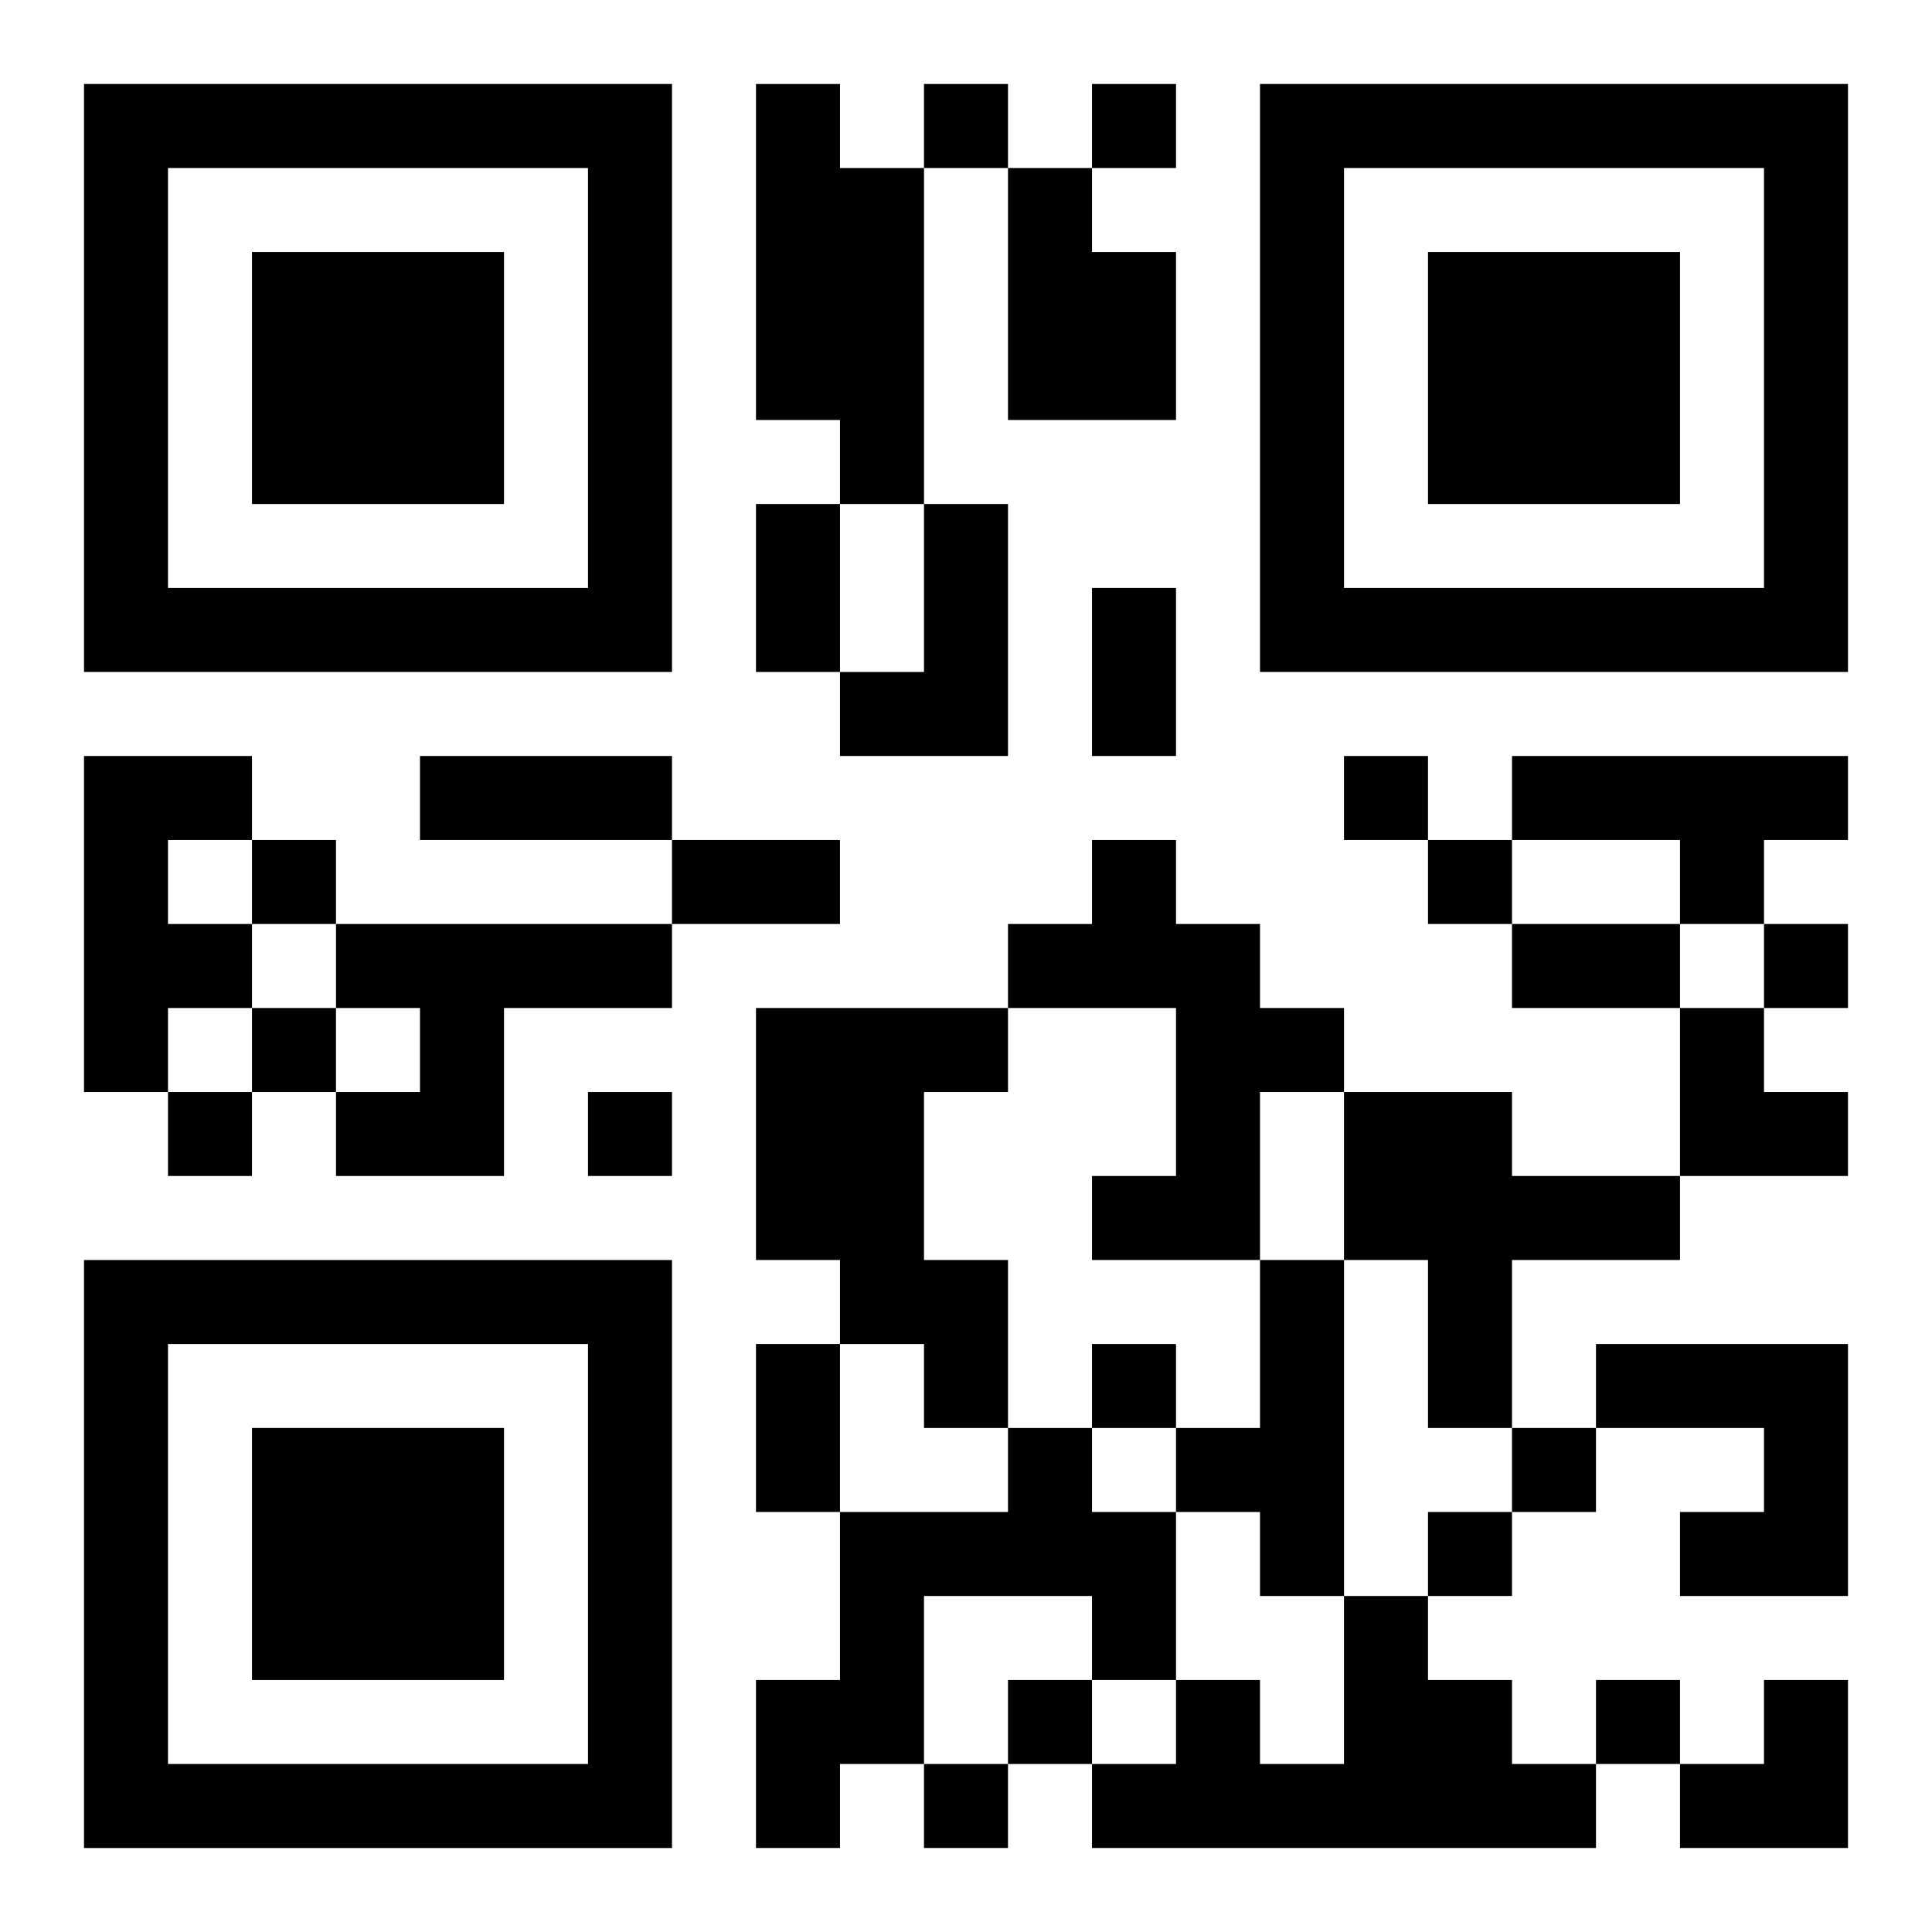
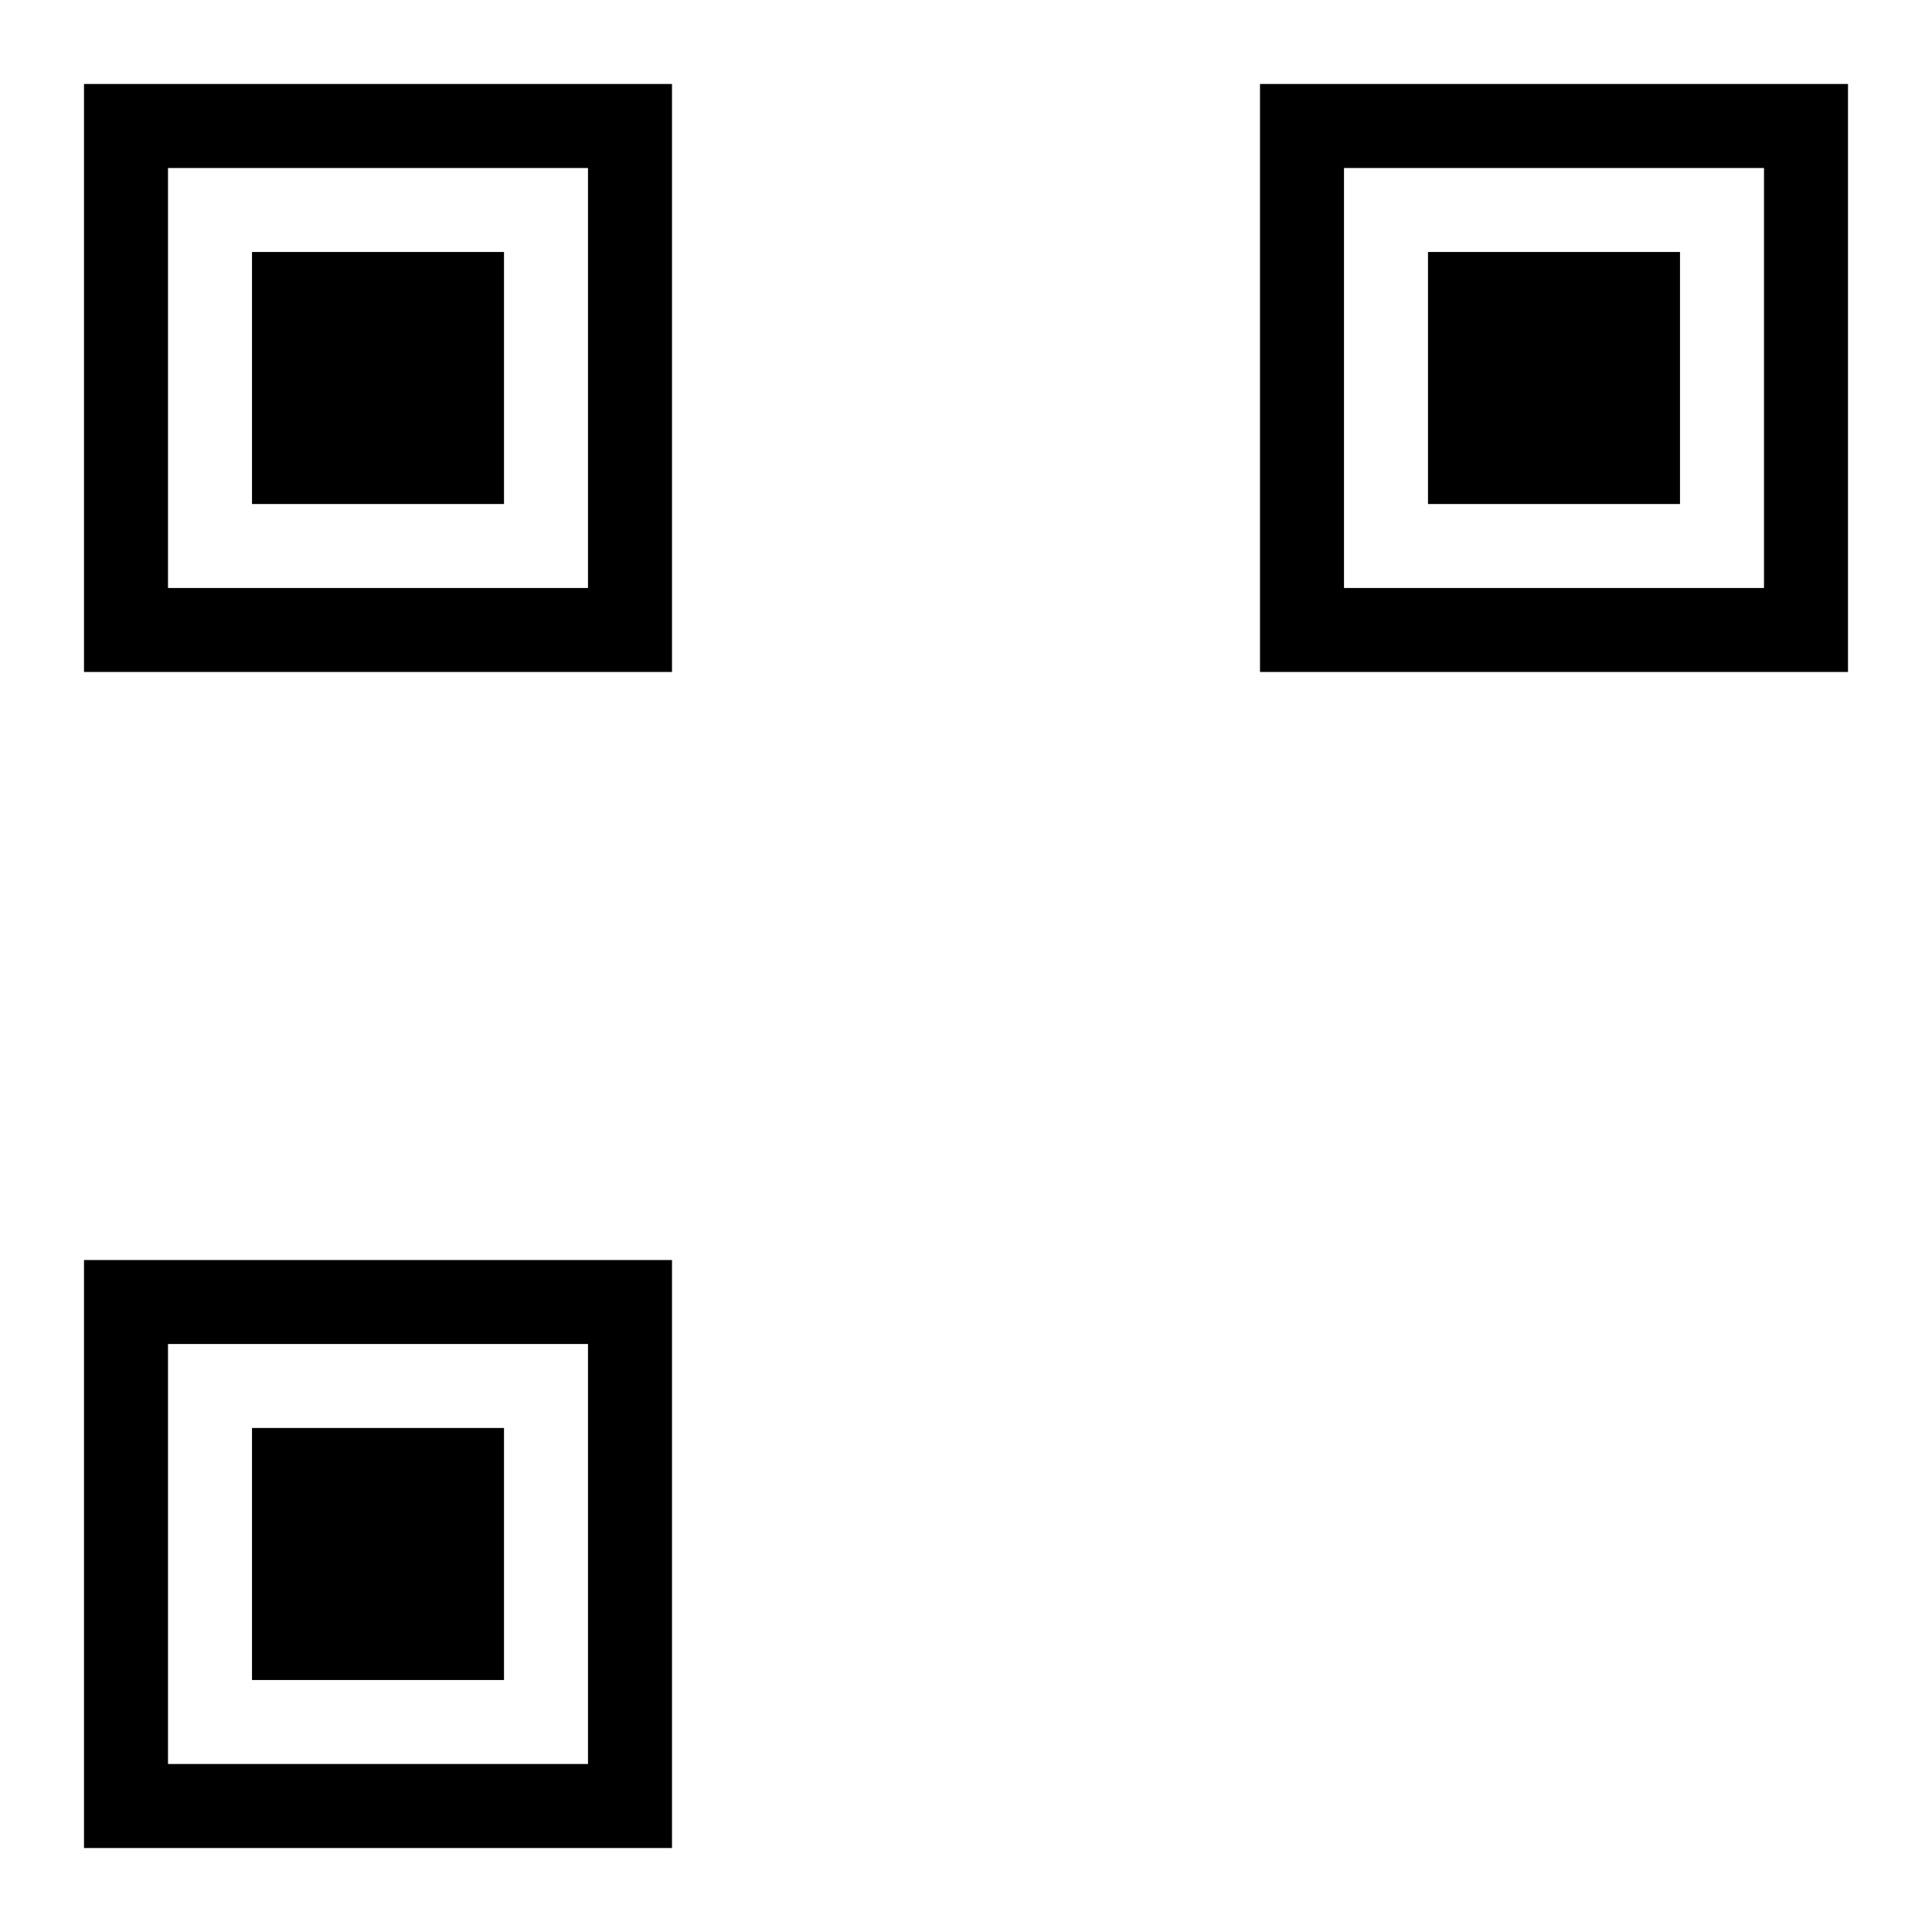
<svg xmlns="http://www.w3.org/2000/svg" xmlns:xlink="http://www.w3.org/1999/xlink" width="250" height="250" baseProfile="full" version="1.1" viewBox="-1 -1 23 23">
  <symbol id="a">
    <path d="m0 7v7h7v-7h-7zm1 1h5v5h-5v-5zm1 1v3h3v-3h-3z" />
  </symbol>
  <use y="-7" xlink:href="#a" />
  <use y="7" xlink:href="#a" />
  <use x="14" y="-7" xlink:href="#a" />
-   <path d="m8 0h1v1h1v4h-1v-1h-1v-4m3 1h1v1h1v2h-2v-3m-1 4h1v3h-2v-1h1v-2m-10 3h2v1h-1v1h1v1h-1v1h-1v-4m17 0h4v1h-1v1h-1v-1h-2v-1m-5 1h1v1h1v1h1v1h-1v2h-2v-1h1v-2h-2v-1h1v-1m-9 1h4v1h-2v2h-2v-1h1v-1h-1v-1m5 1h3v1h-1v2h1v2h-1v-1h-1v-1h-1v-3m7 1h2v1h2v1h-2v2h-1v-2h-1v-2m-1 2h1v4h-1v-1h-1v-1h1v-2m4 1h3v3h-2v-1h1v-1h-2v-1m-7 1h1v1h1v2h-1v-1h-2v2h-1v1h-1v-2h1v-2h2v-1m4 2h1v1h1v1h1v1h-6v-1h1v-1h1v1h1v-2m-5-18v1h1v-1h-1m2 0v1h1v-1h-1m3 8v1h1v-1h-1m-13 1v1h1v-1h-1m14 0v1h1v-1h-1m4 1v1h1v-1h-1m-18 1v1h1v-1h-1m-1 1v1h1v-1h-1m5 0v1h1v-1h-1m6 3v1h1v-1h-1m5 1v1h1v-1h-1m-1 1v1h1v-1h-1m-5 2v1h1v-1h-1m7 0v1h1v-1h-1m-8 1v1h1v-1h-1m-2-15h1v2h-1v-2m4 1h1v2h-1v-2m-8 2h3v1h-3v-1m3 1h2v1h-2v-1m10 1h2v1h-2v-1m-9 5h1v2h-1v-2m11-4h1v1h1v1h-2zm0 8m1 0h1v2h-2v-1h1z" />
</svg>